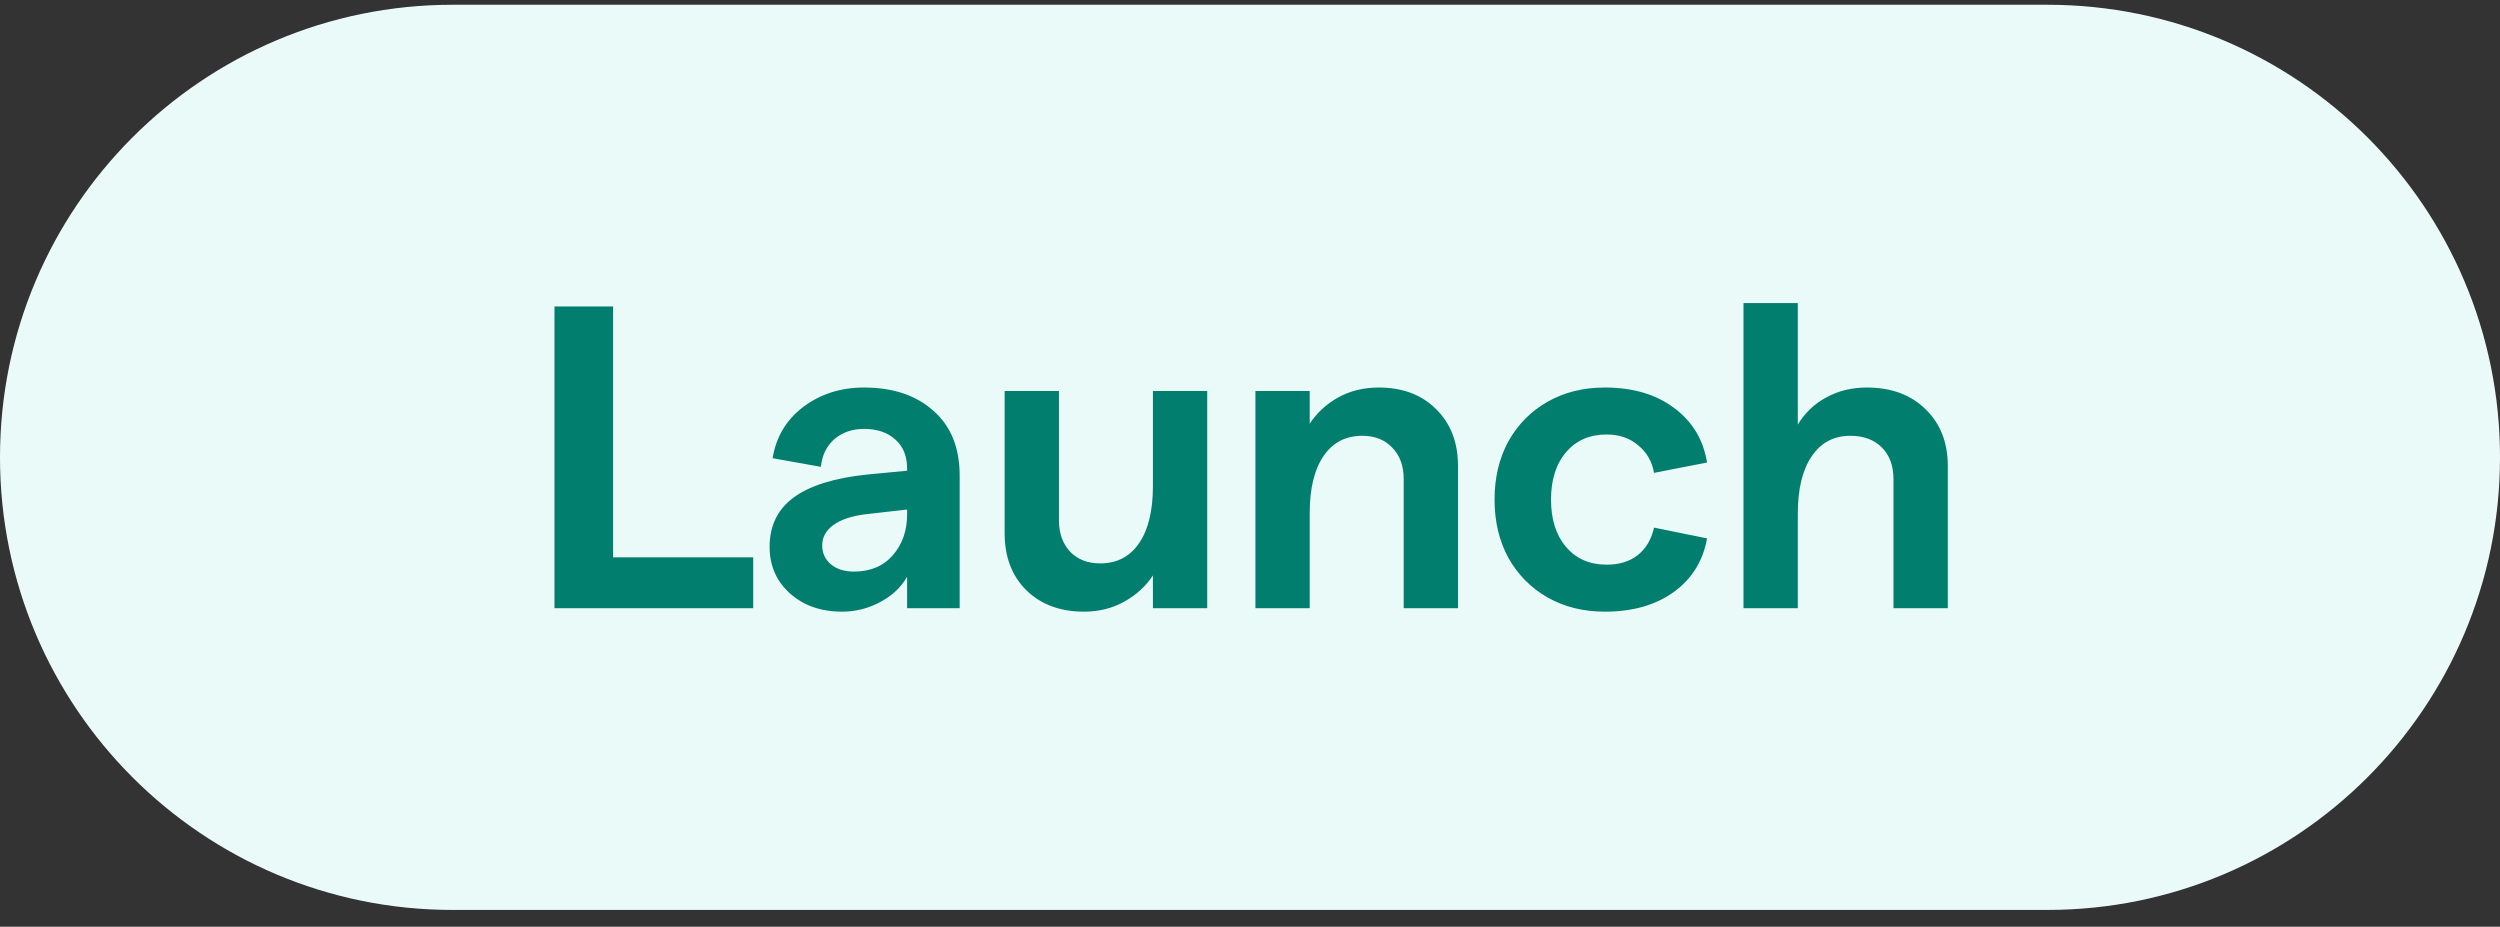
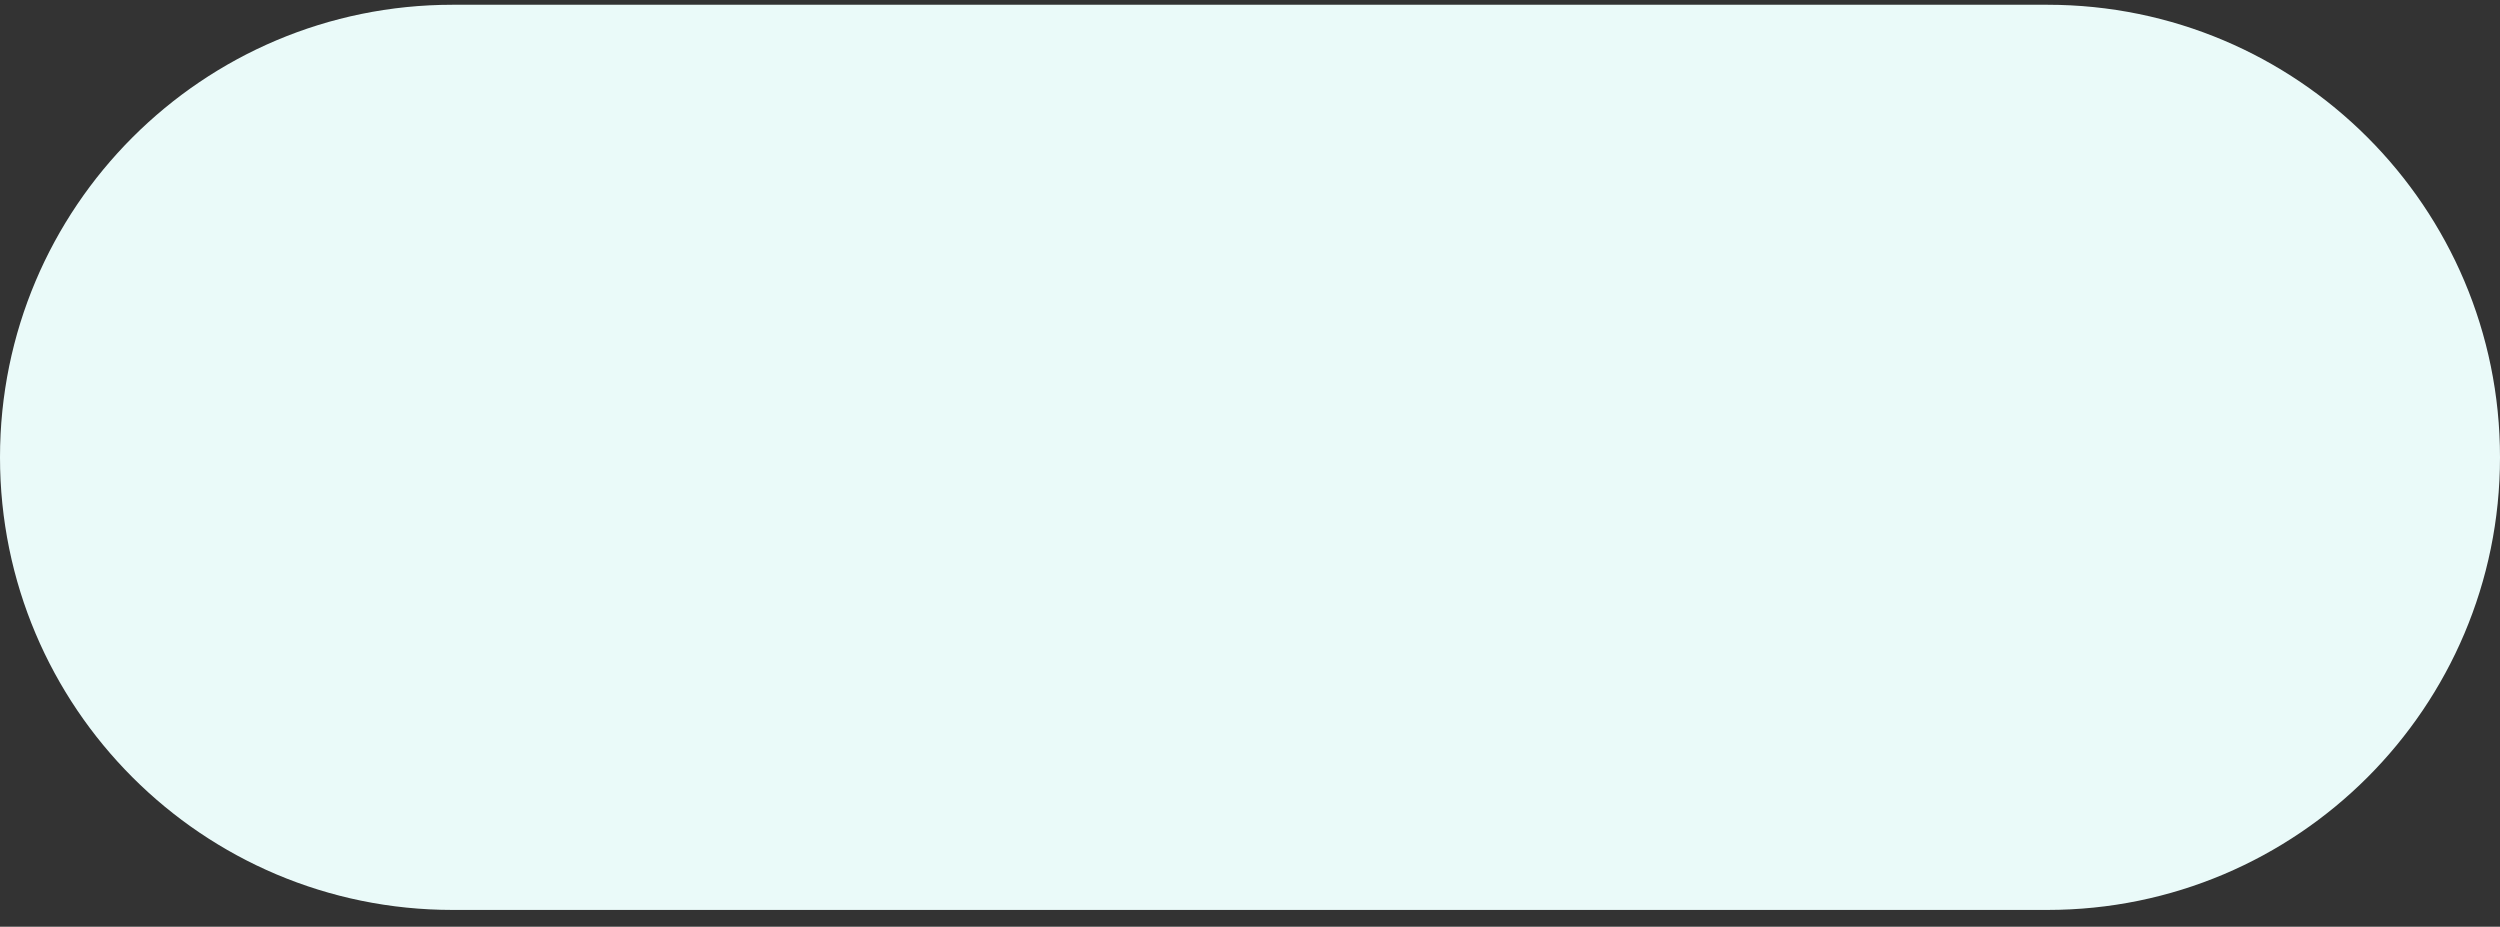
<svg xmlns="http://www.w3.org/2000/svg" width="116" height="43" viewBox="0 0 116 43" fill="none">
  <rect x="0" y="0" width="116" height="43" fill="#333333" stroke="none" />
  <path d="M0 21.221C0 9.623 9.402 0.221 21 0.221H95C106.598 0.221 116 9.623 116 21.221C116 32.819 106.598 42.221 95 42.221H21C9.402 42.221 0 32.819 0 21.221Z" fill="#EAFAF9" />
-   <path d="M25.728 14.221H28.448V25.861H34.948V28.221H25.728V14.221ZM42.09 21.741C42.09 21.167 41.91 20.721 41.55 20.401C41.19 20.067 40.703 19.901 40.09 19.901C39.543 19.901 39.083 20.061 38.709 20.381C38.349 20.701 38.143 21.127 38.09 21.661L35.849 21.261C36.01 20.274 36.483 19.481 37.27 18.881C38.069 18.281 39.01 17.981 40.09 17.981C41.436 17.981 42.51 18.341 43.309 19.061C44.123 19.767 44.529 20.774 44.529 22.081V28.221H42.09V26.761C41.809 27.254 41.389 27.647 40.83 27.941C40.283 28.234 39.696 28.381 39.069 28.381C38.416 28.381 37.836 28.254 37.33 28.001C36.823 27.734 36.423 27.374 36.13 26.921C35.849 26.467 35.709 25.954 35.709 25.381C35.709 24.394 36.083 23.627 36.83 23.081C37.576 22.534 38.703 22.181 40.209 22.021L42.09 21.841V21.741ZM38.15 25.301C38.15 25.661 38.283 25.954 38.55 26.181C38.816 26.407 39.176 26.521 39.63 26.521C40.389 26.521 40.989 26.267 41.429 25.761C41.87 25.254 42.09 24.621 42.09 23.861V23.641L40.169 23.861C39.516 23.941 39.016 24.107 38.669 24.361C38.323 24.614 38.15 24.927 38.15 25.301ZM56.015 28.221H53.495V26.701C53.162 27.207 52.715 27.614 52.155 27.921C51.608 28.227 50.988 28.381 50.295 28.381C49.188 28.381 48.295 28.047 47.615 27.381C46.948 26.714 46.615 25.834 46.615 24.741V18.141H49.135V24.141C49.135 24.741 49.308 25.227 49.655 25.601C50.002 25.961 50.468 26.141 51.055 26.141C51.828 26.141 52.428 25.827 52.855 25.201C53.282 24.574 53.495 23.694 53.495 22.561V18.141H56.015V28.221ZM58.251 18.141H60.771V19.661C61.104 19.154 61.544 18.747 62.091 18.441C62.651 18.134 63.278 17.981 63.971 17.981C65.078 17.981 65.964 18.314 66.631 18.981C67.311 19.647 67.651 20.527 67.651 21.621V28.221H65.131V22.221C65.131 21.621 64.957 21.141 64.611 20.781C64.264 20.407 63.797 20.221 63.211 20.221C62.438 20.221 61.837 20.534 61.411 21.161C60.984 21.787 60.771 22.667 60.771 23.801V28.221H58.251V18.141ZM74.467 28.381C73.467 28.381 72.58 28.161 71.807 27.721C71.034 27.281 70.427 26.667 69.987 25.881C69.56 25.094 69.347 24.194 69.347 23.181C69.347 22.167 69.56 21.267 69.987 20.481C70.427 19.694 71.034 19.081 71.807 18.641C72.58 18.201 73.467 17.981 74.467 17.981C75.76 17.981 76.827 18.294 77.667 18.921C78.52 19.547 79.034 20.394 79.207 21.461L76.747 21.941C76.653 21.407 76.407 20.981 76.007 20.661C75.62 20.327 75.133 20.161 74.547 20.161C73.76 20.161 73.133 20.434 72.667 20.981C72.2 21.527 71.967 22.261 71.967 23.181C71.967 24.101 72.2 24.834 72.667 25.381C73.133 25.927 73.76 26.201 74.547 26.201C75.133 26.201 75.614 26.054 75.987 25.761C76.374 25.454 76.627 25.027 76.747 24.481L79.207 24.981C79.02 26.034 78.5 26.867 77.647 27.481C76.807 28.081 75.747 28.381 74.467 28.381ZM80.898 14.061H83.418V19.701C83.751 19.154 84.191 18.734 84.738 18.441C85.298 18.134 85.924 17.981 86.618 17.981C87.751 17.981 88.658 18.314 89.338 18.981C90.031 19.647 90.378 20.527 90.378 21.621V28.221H87.858V22.241C87.858 21.614 87.678 21.121 87.318 20.761C86.958 20.401 86.471 20.221 85.858 20.221C85.084 20.221 84.484 20.541 84.058 21.181C83.631 21.807 83.418 22.694 83.418 23.841V28.221H80.898V14.061Z" fill="#027E6F" />
</svg>